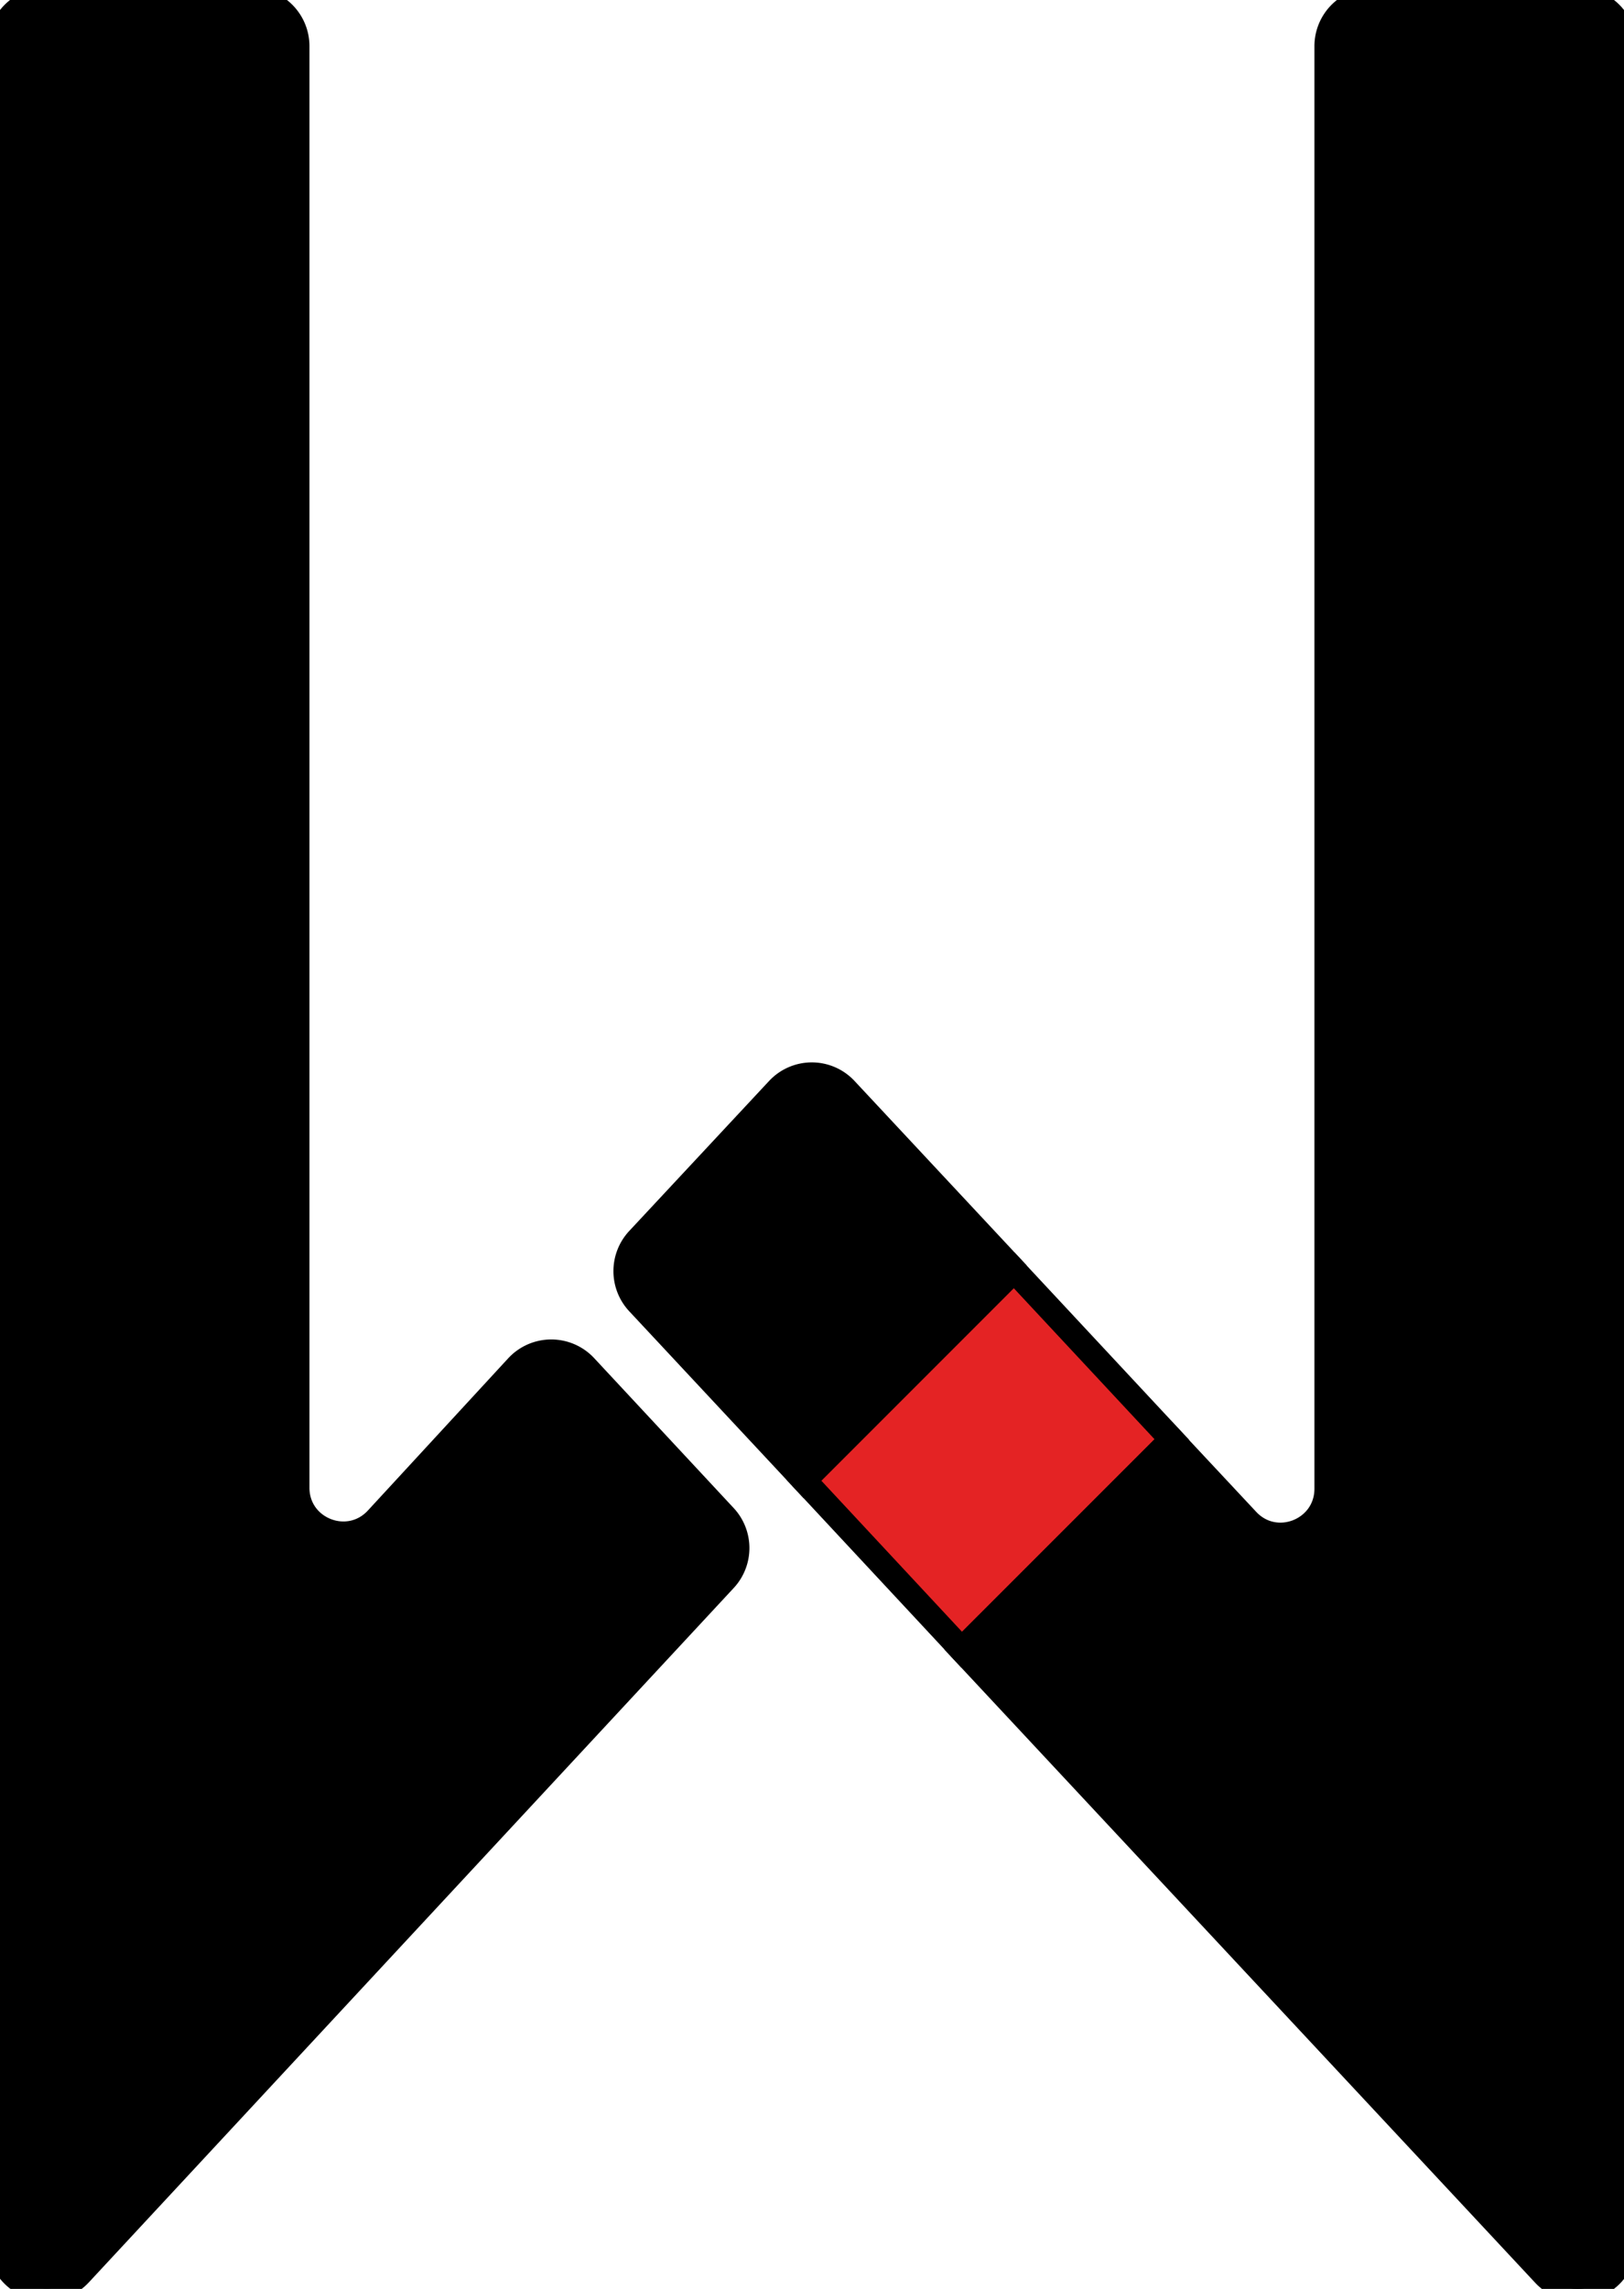
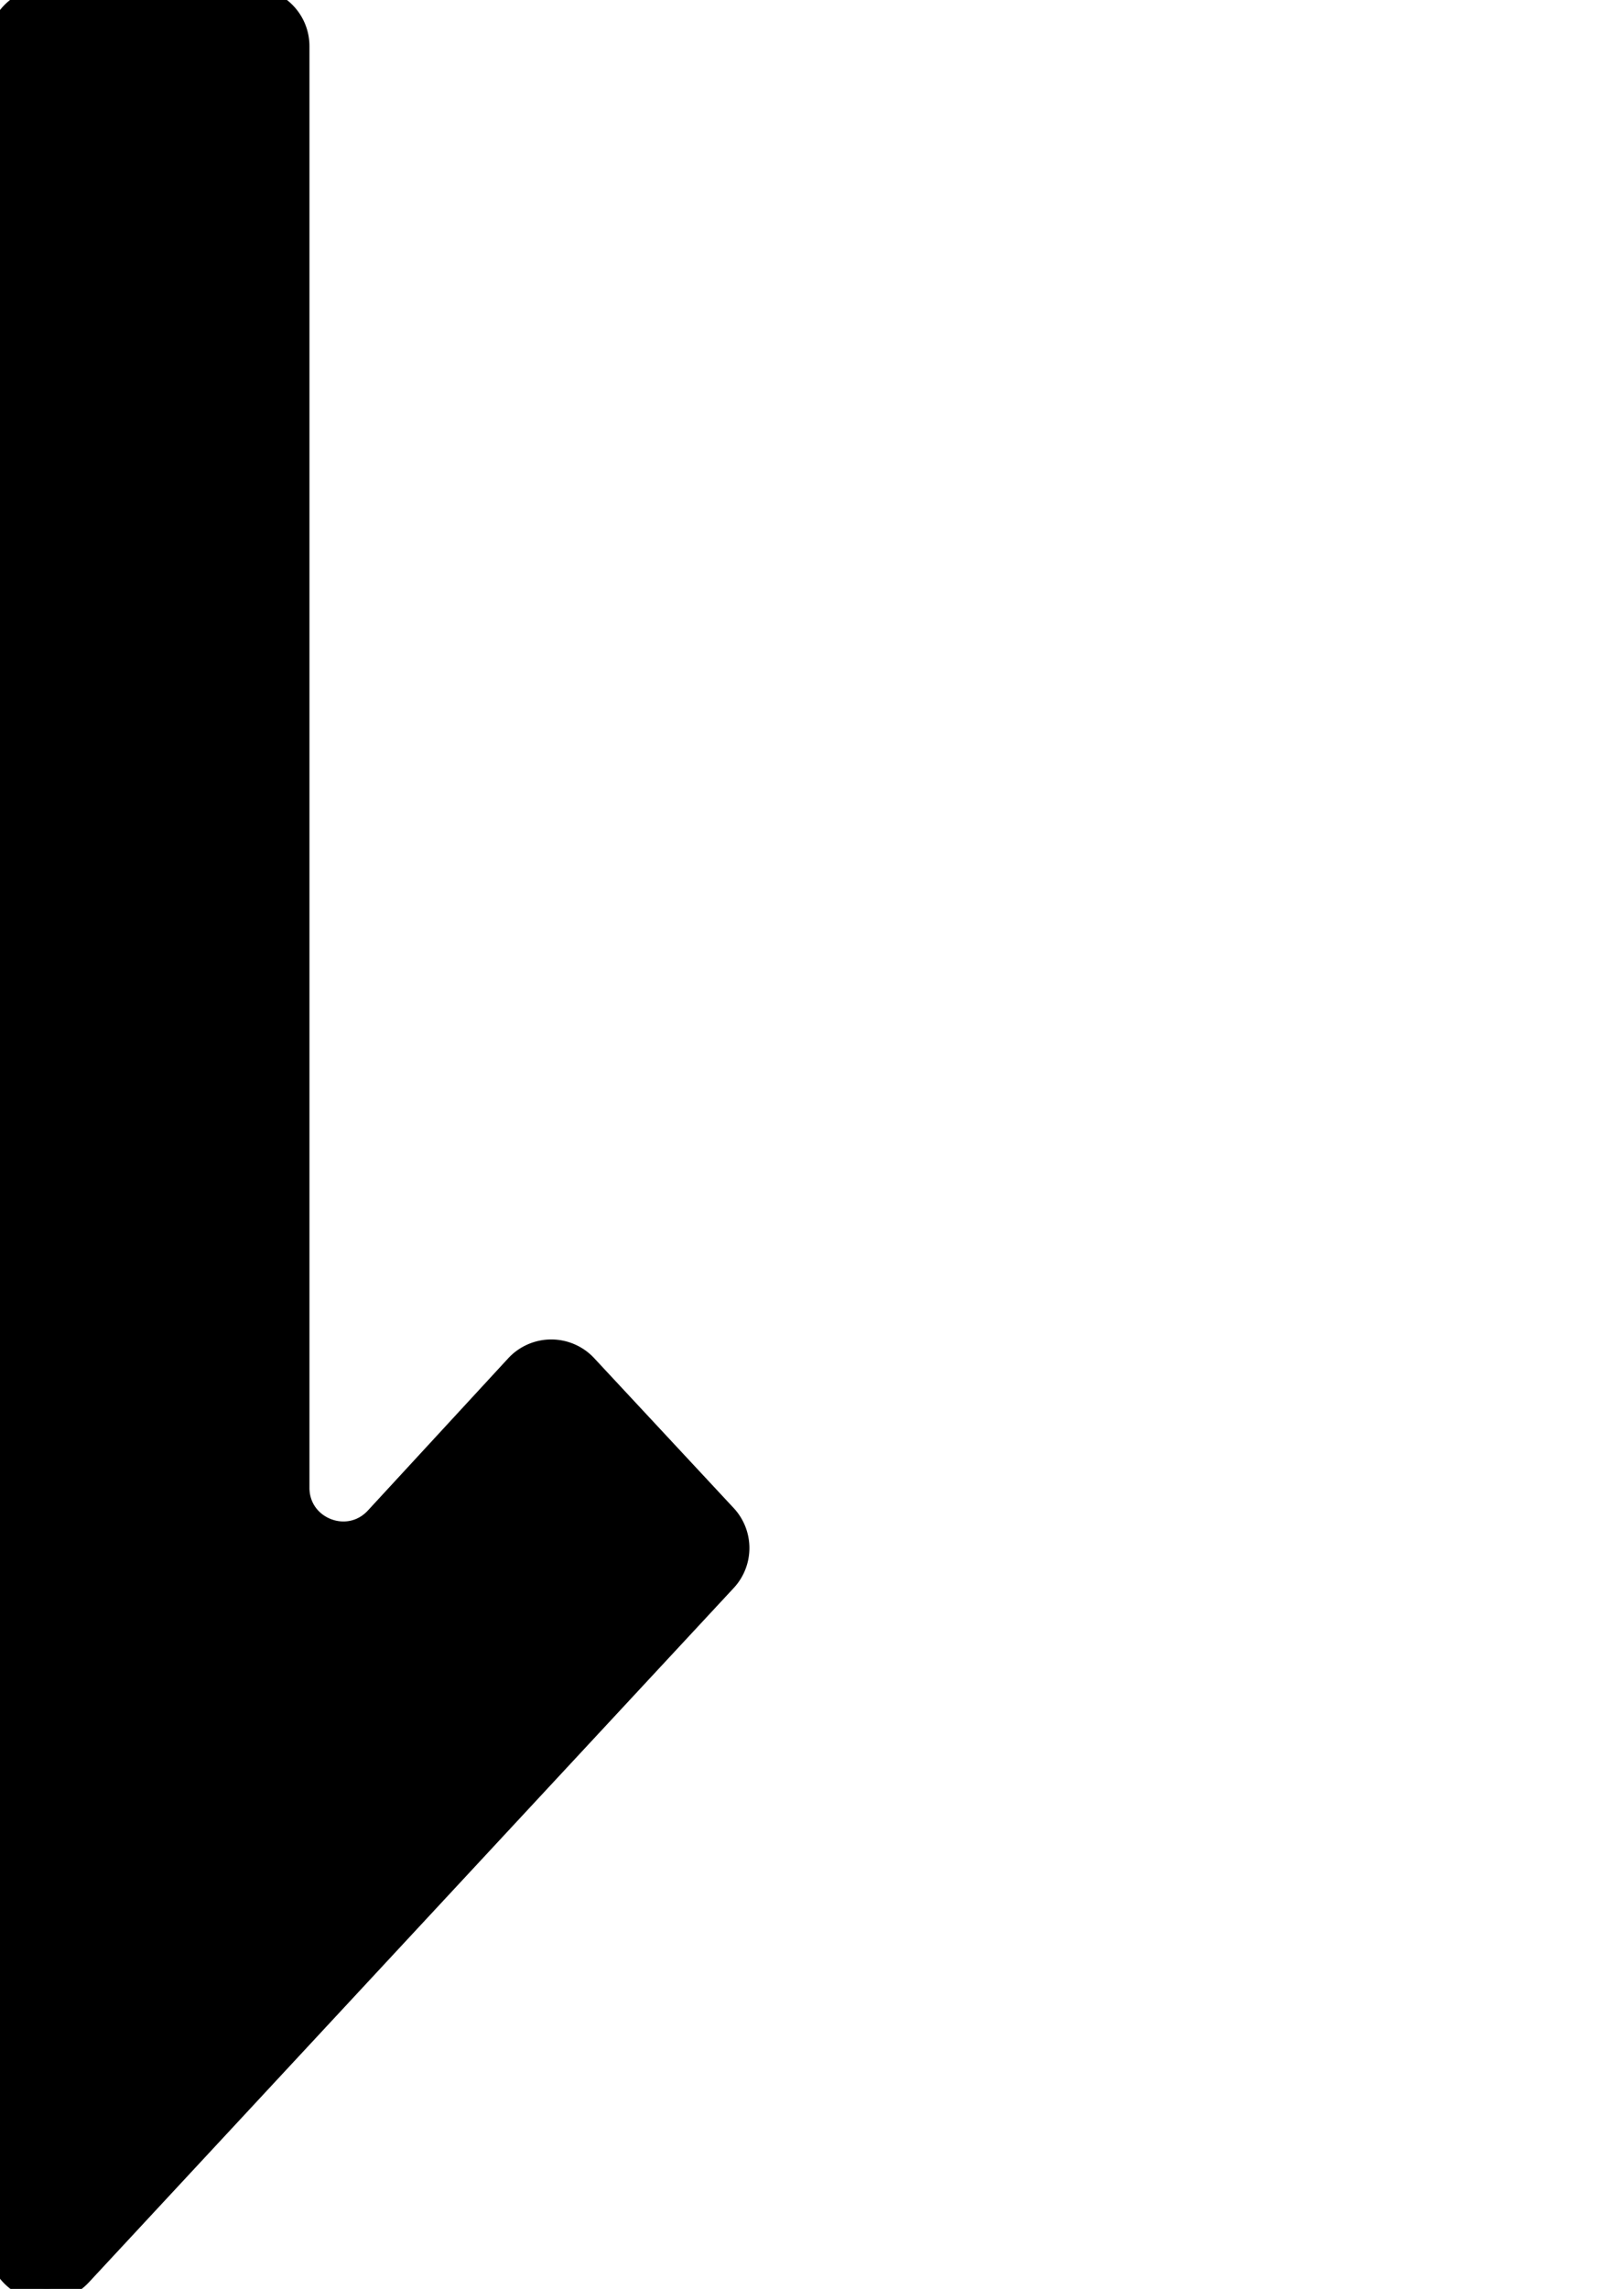
<svg xmlns="http://www.w3.org/2000/svg" id="Livello_2" data-name="Livello 2" viewBox="0 0 130.52 183.87">
  <defs>
    <style>.cls-2{fill:#000;stroke:#000;stroke-width:2px}</style>
  </defs>
  <g id="Livello_1-2" data-name="Livello 1">
-     <path d="m94.18 115.64-16.89 16.88-12.67-13.6 16.88-16.88z" style="fill:#e42324;stroke:#000;stroke-width:2px" />
-     <path d="m81.5 102.04-16.88 16.88-13.33-14.28a3.73 3.73 0 0 1 0-5.06l11.25-12.06a3.696 3.696 0 0 1 5.41 0l13.55 14.51Zm49.02-98.33v176.44c0 3.37-4.12 4.99-6.41 2.54l-46.82-50.16 16.88-16.88 6.06 6.48c2.29 2.46 6.41.83 6.41-2.54V3.71A3.71 3.71 0 0 1 110.36 0h16.45c2.06 0 3.71 1.66 3.71 3.71Z" class="cls-2" />
    <path d="M41.58 109.79 30.3 122.02c-2.29 2.48-6.43.86-6.43-2.51V3.71c0-2.05-1.66-3.71-3.71-3.71H3.71C1.66 0 0 1.66 0 3.71v176.42c0 3.37 4.13 4.99 6.42 2.52l51.82-55.77a3.715 3.715 0 0 0 0-5.05l-11.22-12.05a3.714 3.714 0 0 0-5.44.01Z" class="cls-2" />
  </g>
</svg>